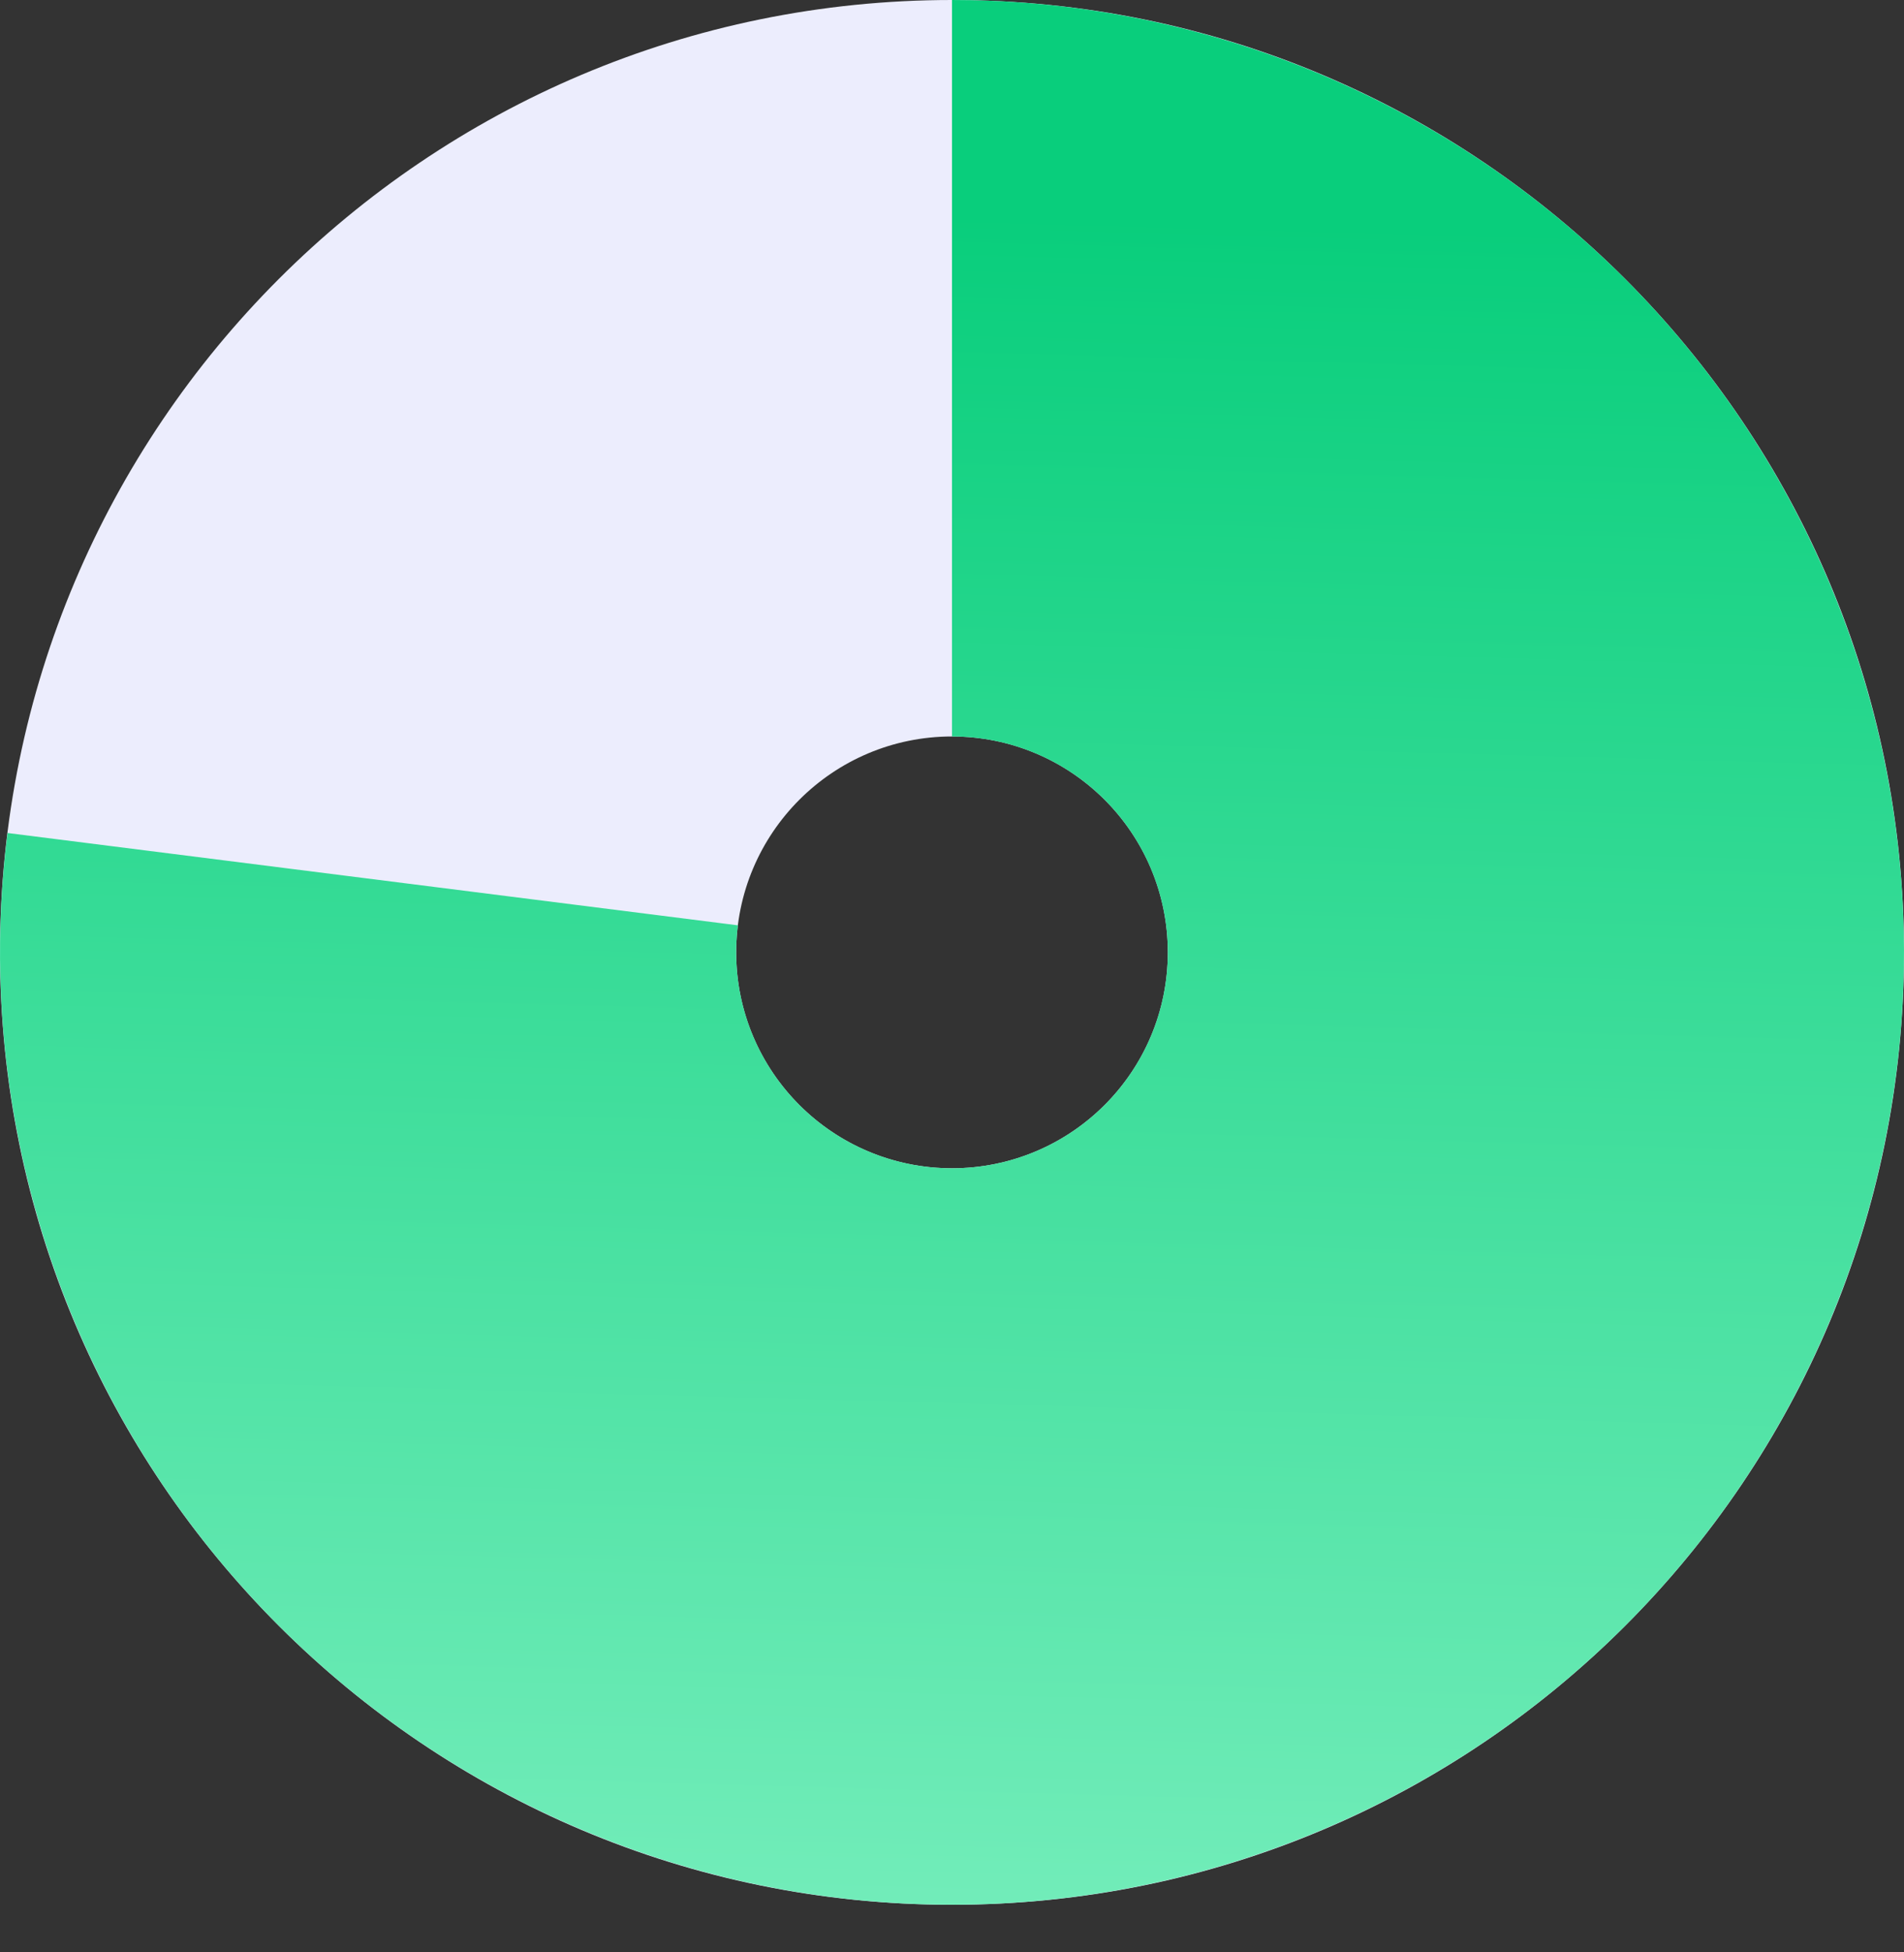
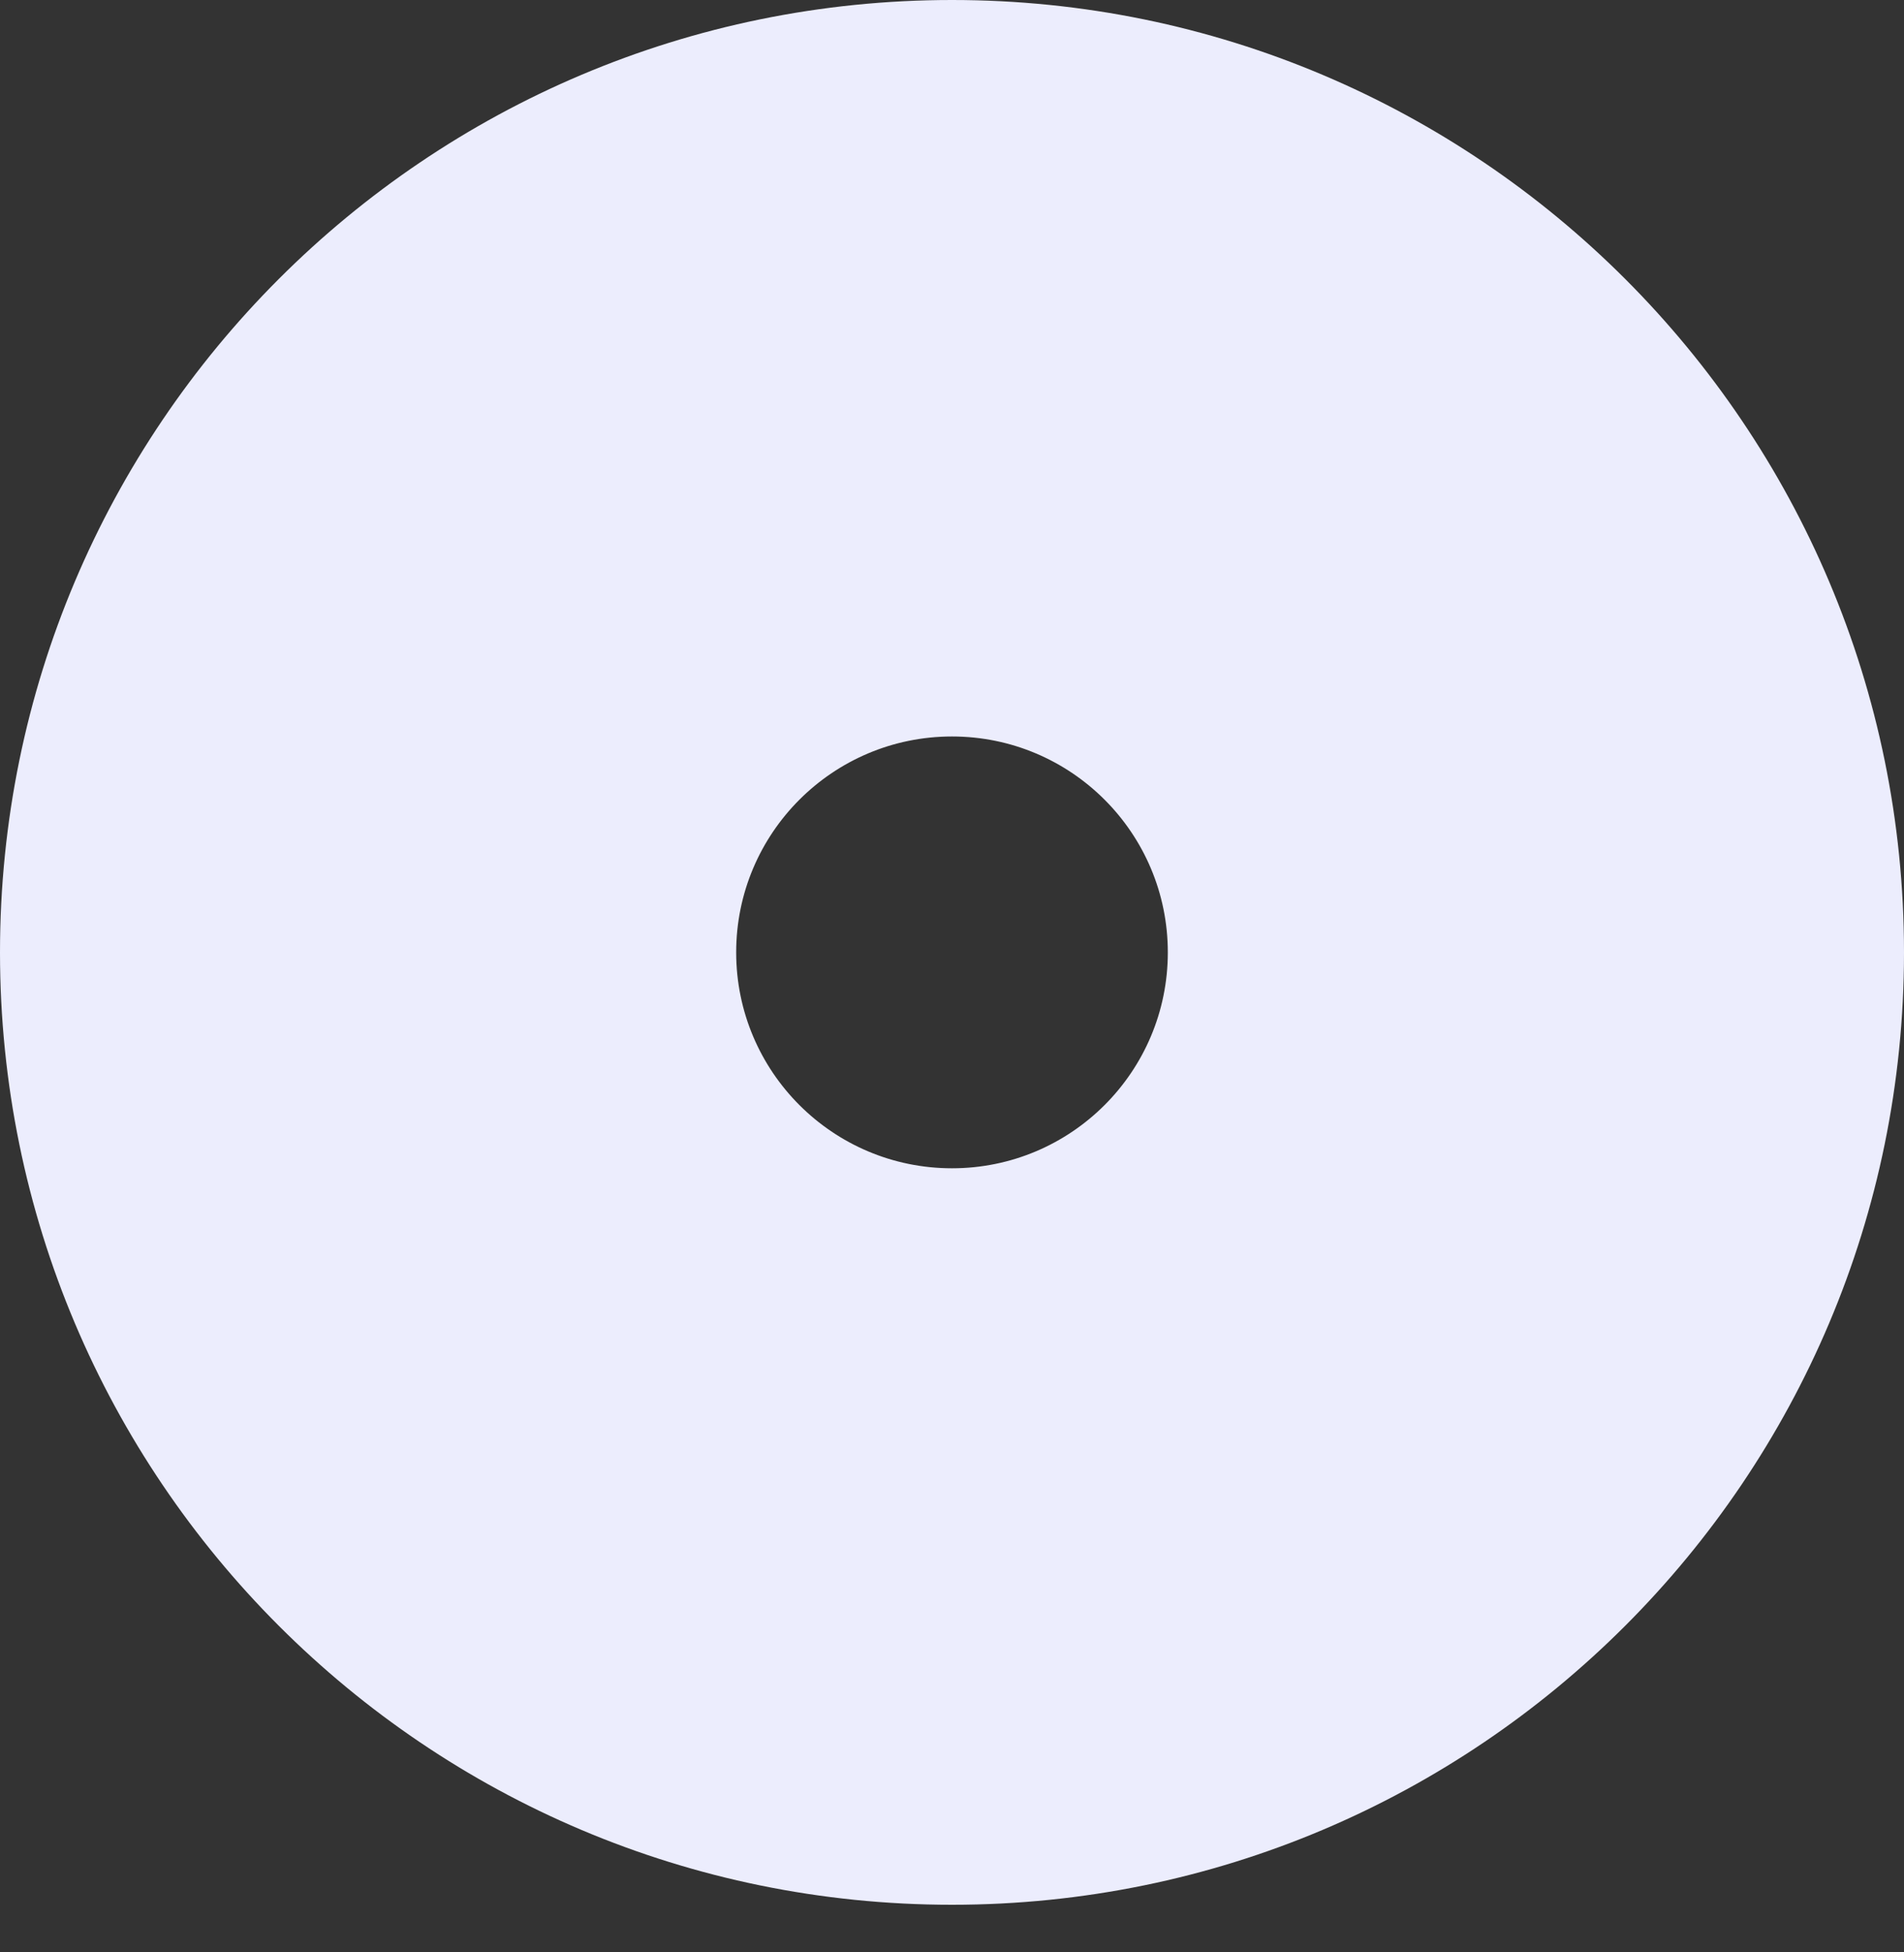
<svg xmlns="http://www.w3.org/2000/svg" width="40" height="41" viewBox="0 0 40 41" fill="none">
  <rect x="0" y="0" width="40" height="41" fill="#333333" stroke="none" />
  <path d="M20 -8.74228e-07C31.046 -1.35705e-06 40 8.954 40 20C40 31.046 31.046 40 20 40C8.954 40 -3.91405e-07 31.046 -8.74228e-07 20C-1.35705e-06 8.954 8.954 -3.91405e-07 20 -8.74228e-07ZM20 24.534C22.504 24.534 24.534 22.504 24.534 20C24.534 17.496 22.504 15.466 20 15.466C17.496 15.466 15.466 17.496 15.466 20C15.466 22.504 17.496 24.534 20 24.534Z" fill="#ECEDFD" />
-   <path d="M20 -8.74228e-07C24.063 -1.05181e-06 28.029 1.237 31.371 3.547C34.713 5.857 37.273 9.13 38.709 12.931C40.145 16.731 40.389 20.879 39.41 24.822C38.431 28.764 36.274 32.316 33.226 35.002C30.179 37.689 26.385 39.384 22.351 39.861C18.316 40.339 14.232 39.576 10.641 37.675C7.051 35.774 4.125 32.825 2.252 29.22C0.379 25.614 -0.351 21.524 0.158 17.493L15.502 19.432C15.386 20.346 15.552 21.273 15.976 22.09C16.401 22.907 17.064 23.576 17.878 24.007C18.692 24.438 19.618 24.611 20.533 24.503C21.448 24.394 22.308 24.01 22.998 23.401C23.689 22.792 24.178 21.987 24.4 21.093C24.622 20.199 24.567 19.259 24.241 18.397C23.916 17.536 23.336 16.794 22.578 16.27C21.82 15.746 20.921 15.466 20 15.466L20 -8.74228e-07Z" fill="url(#paint0_linear_1238_740)" />
  <defs>
    <linearGradient id="paint0_linear_1238_740" x1="20.5" y1="4.5" x2="19.5" y2="40.5" gradientUnits="userSpaceOnUse">
      <stop stop-color="#09CE7C" />
      <stop offset="1" stop-color="#73EDBA" />
    </linearGradient>
  </defs>
</svg>